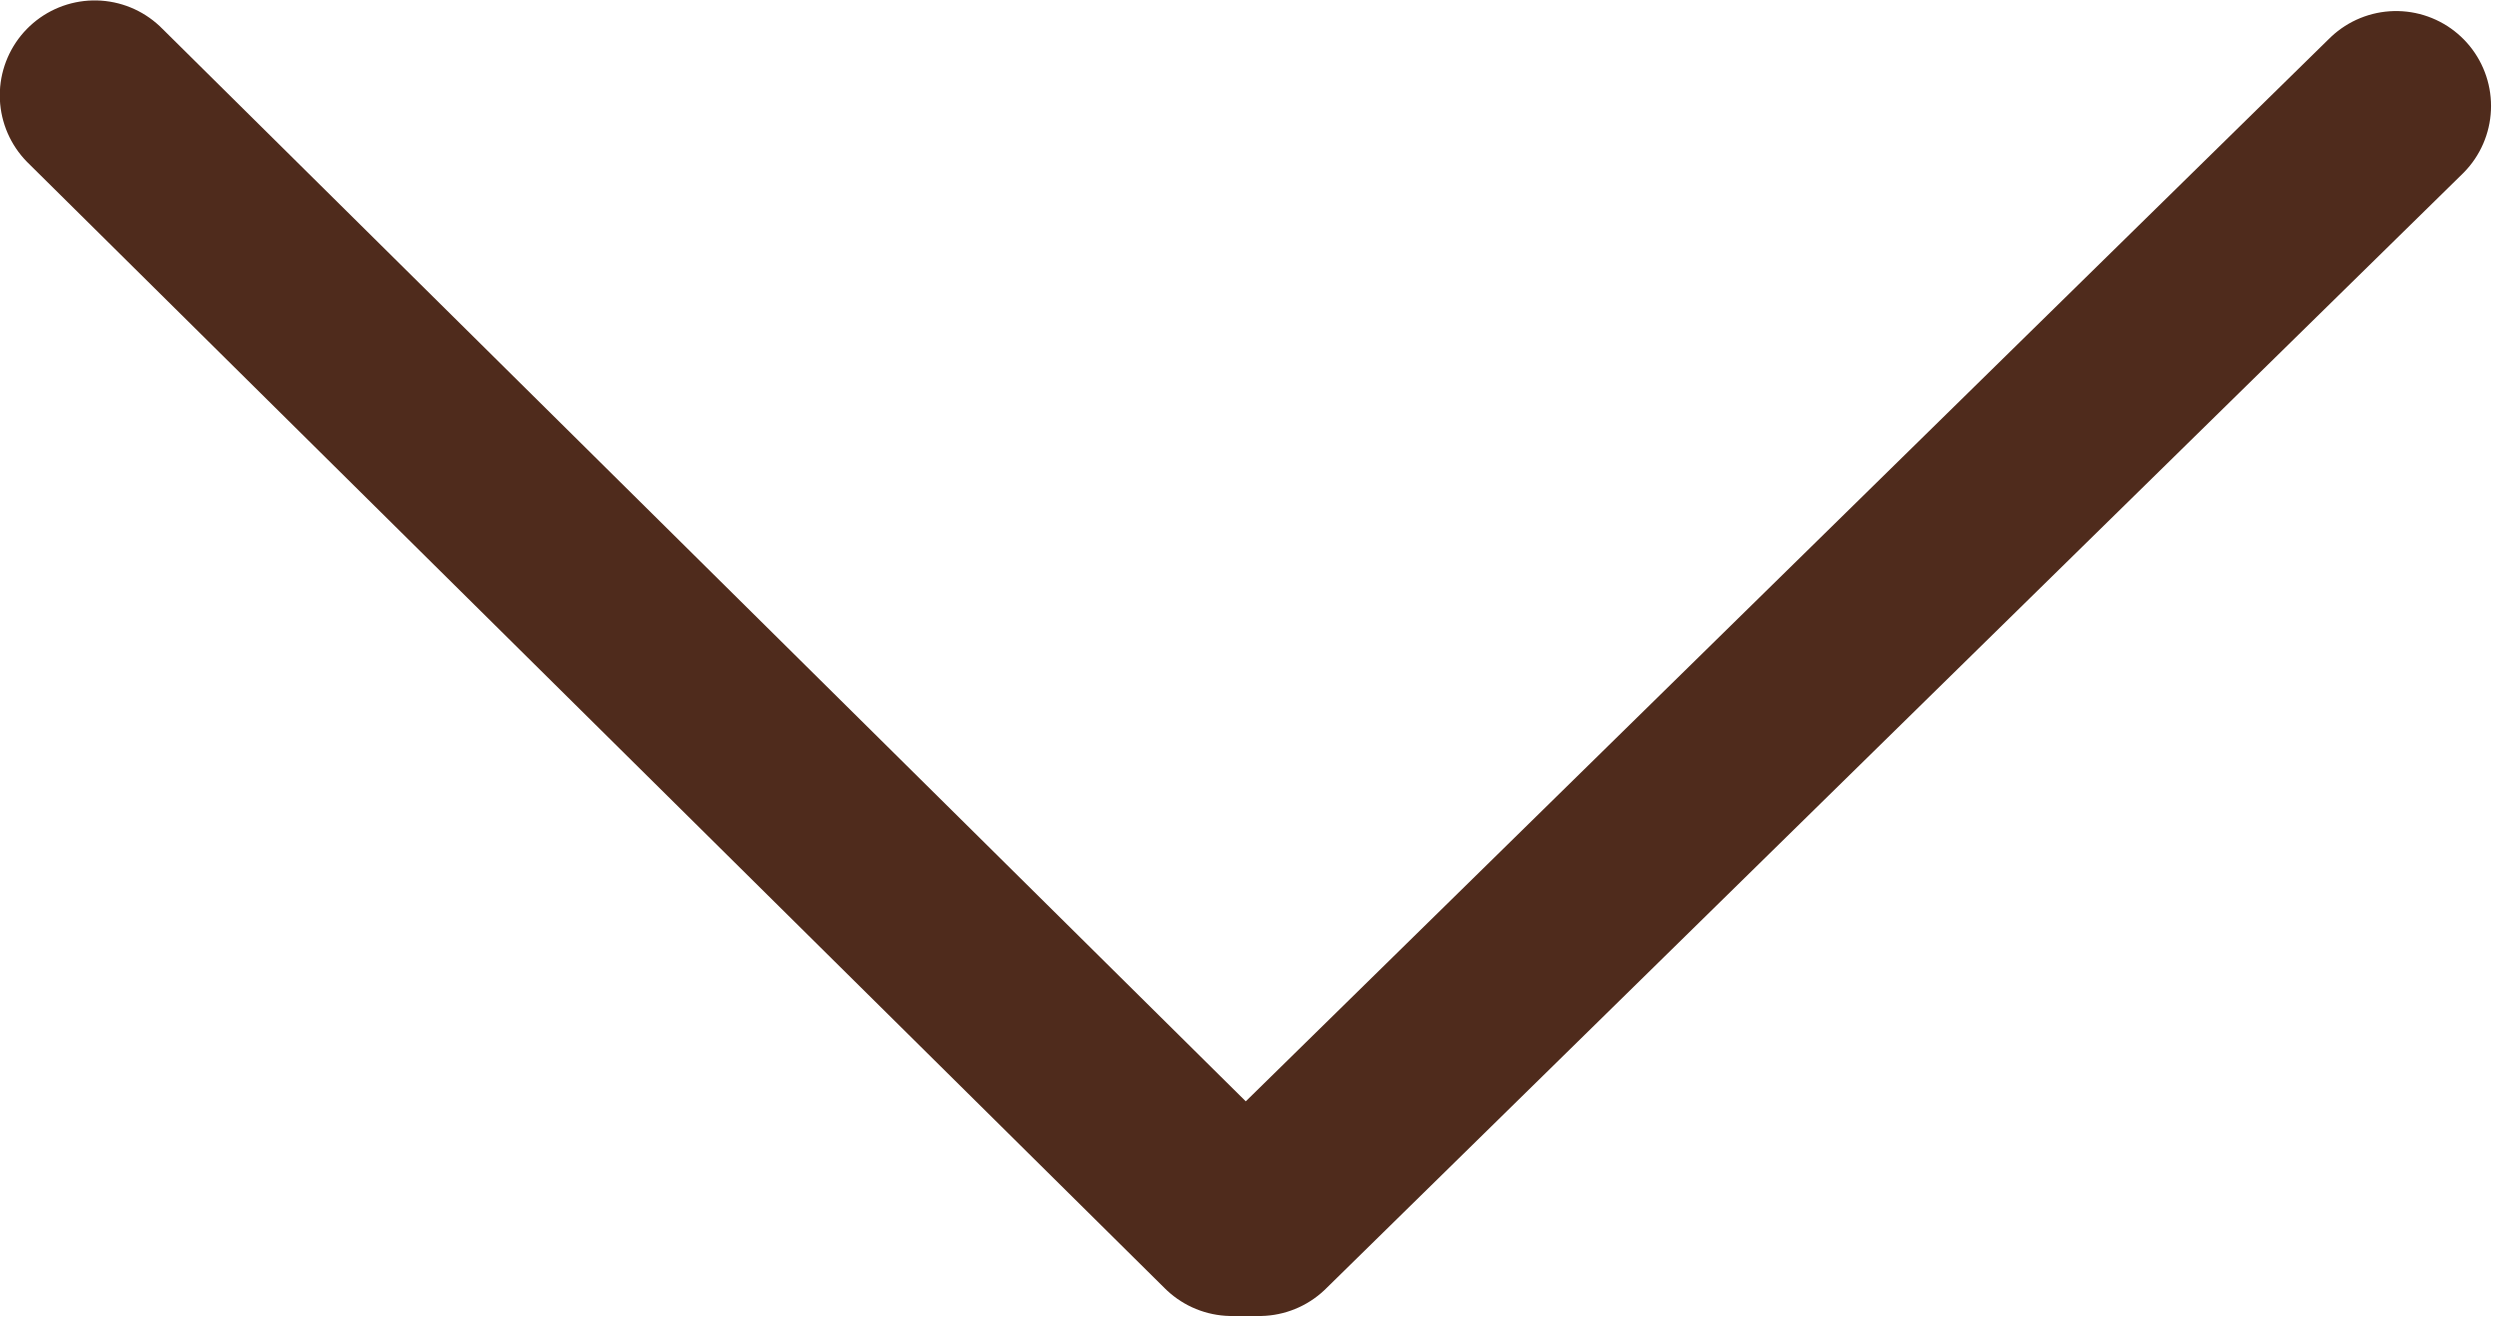
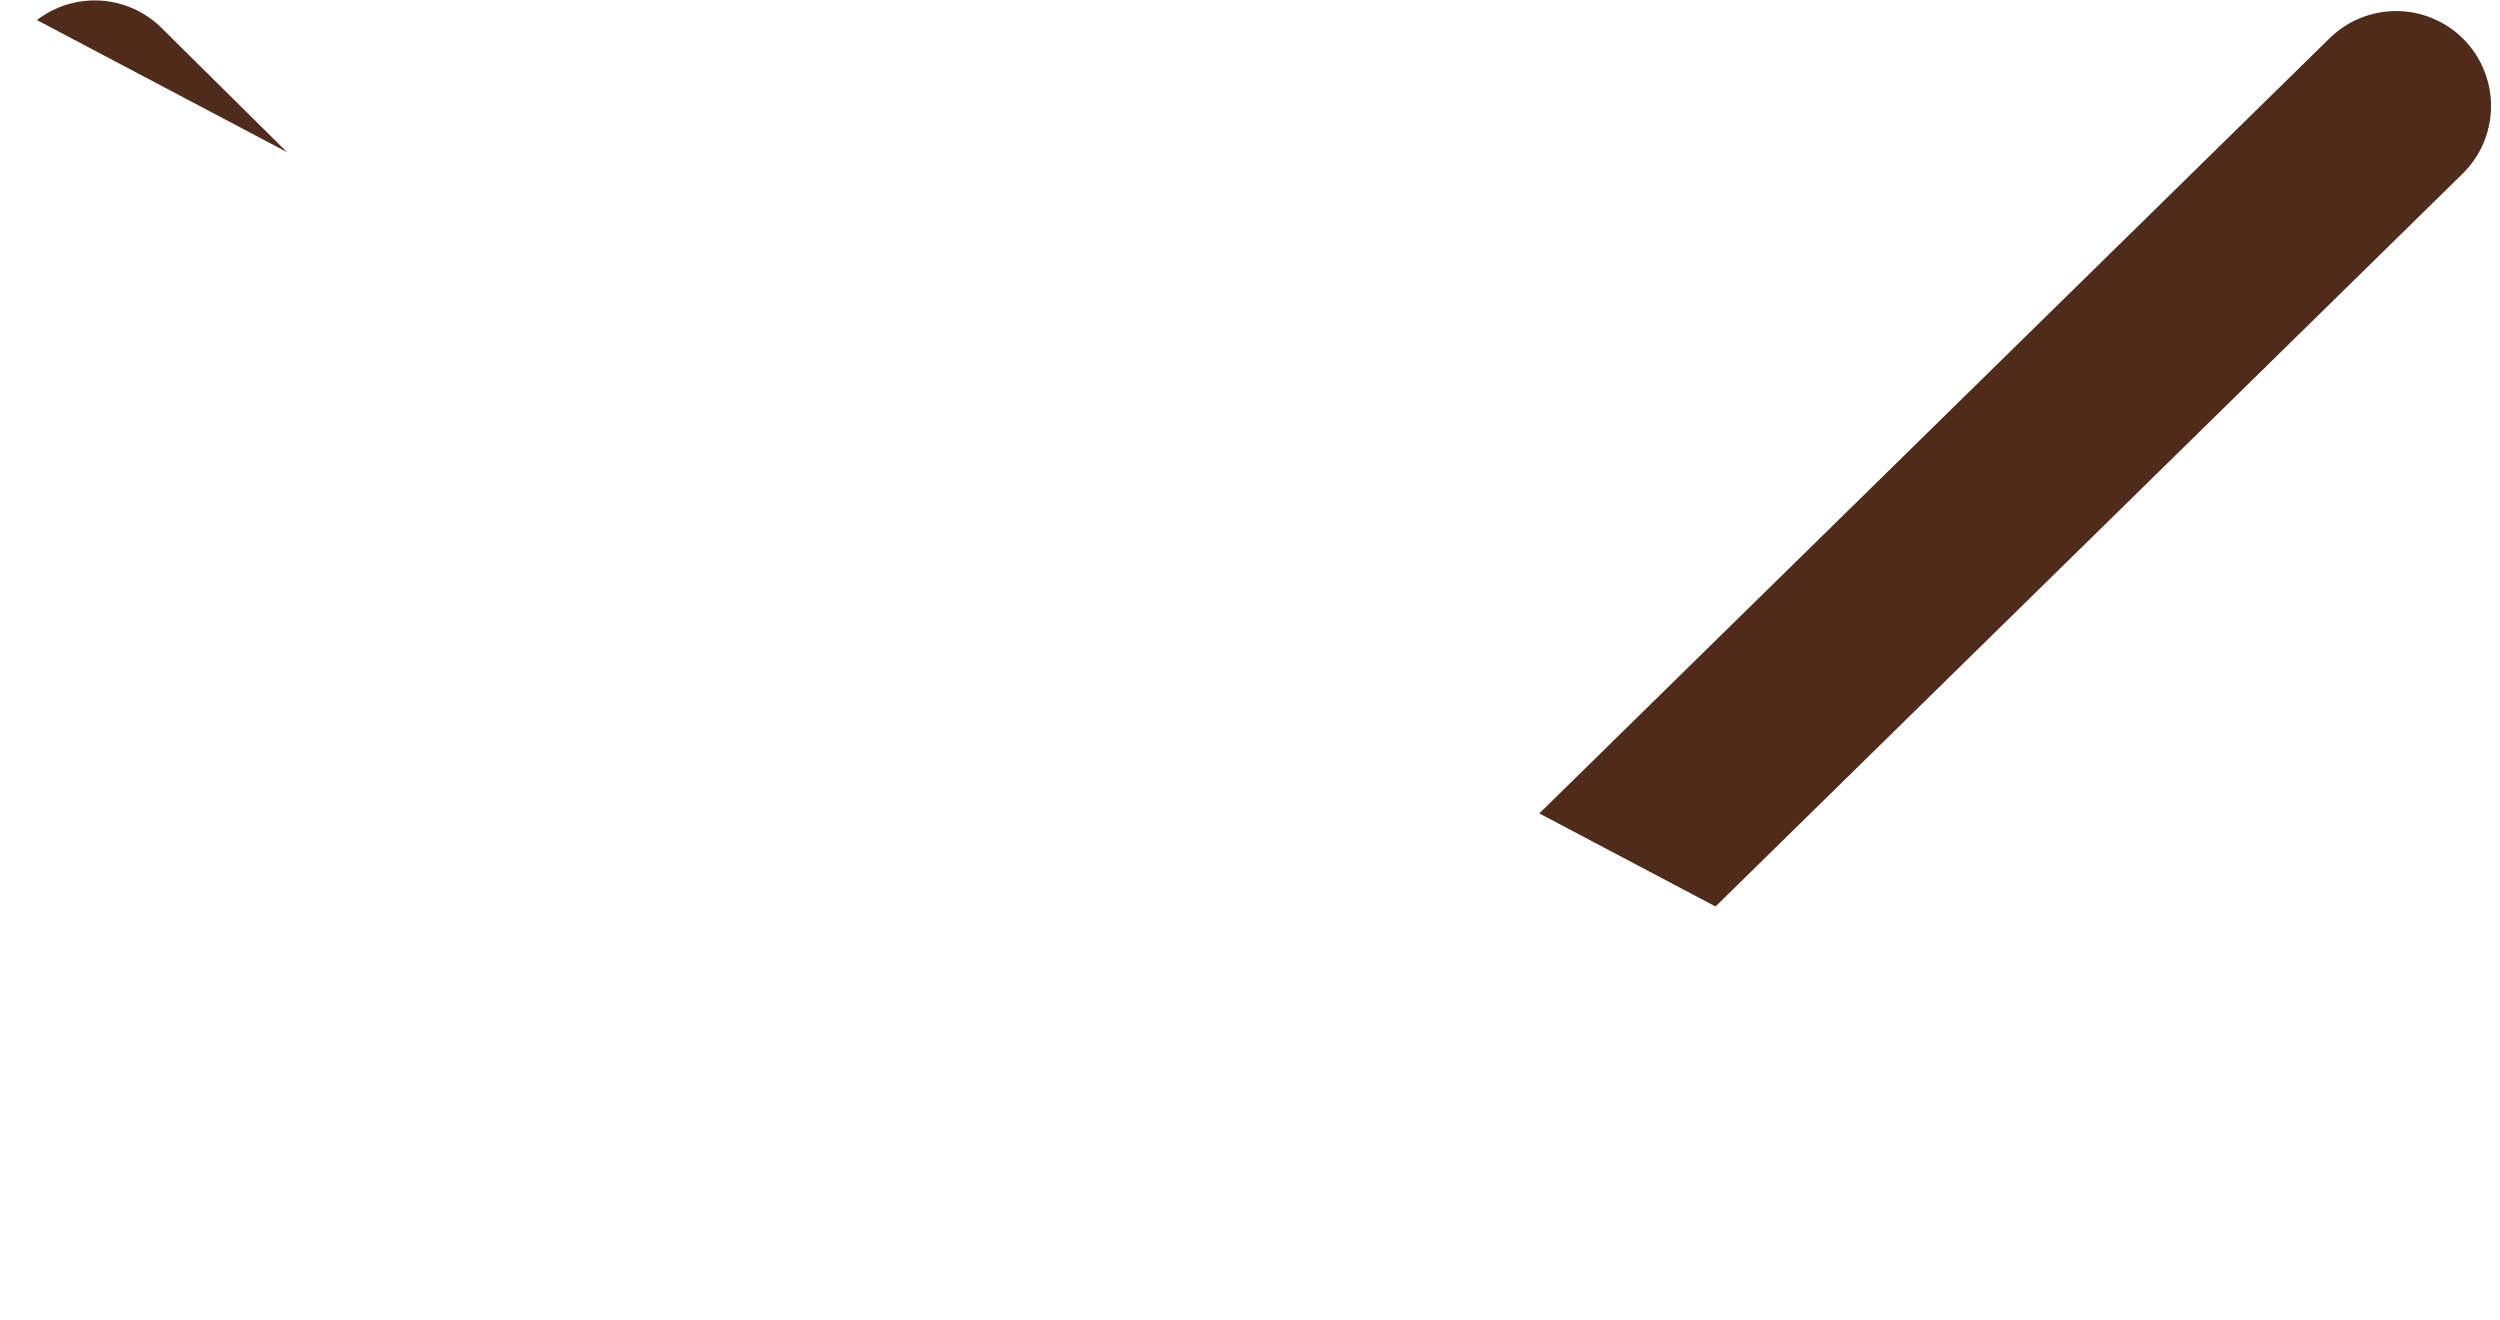
<svg xmlns="http://www.w3.org/2000/svg" id="svg4677" version="1.1" viewBox="0 0 3.674 1.94" height="1.94mm" width="3.674mm">
  <defs id="defs4671">
    <clipPath id="clip27">
      <rect id="rect1448" height="21" width="40" y="0" x="0" />
    </clipPath>
    <clipPath id="clip28">
-       <path id="path1445" d="M 0.566,0.211 H 39.934 V 21 H 0.566 Z m 0,0" />
+       <path id="path1445" d="M 0.566,0.211 H 39.934 V 21 Z m 0,0" />
    </clipPath>
    <clipPath id="clipPath4664">
-       <rect id="rect4662" height="21" width="40" y="0" x="0" />
-     </clipPath>
+       </clipPath>
    <clipPath id="clipPath4668">
      <path id="path4666" d="M 0.566,0.211 H 39.934 V 21 H 0.566 Z m 0,0" />
    </clipPath>
  </defs>
  <g transform="translate(-101.728,-110.821)" id="layer1">
    <g id="use3720" clip-path="url(#clip27)" transform="matrix(0.093,0,0,0.093,101.675,110.802)">
      <g clip-path="url(#clip28)" id="g5249" style="clip-rule:nonzero">
        <path style="fill:none;stroke:#4f2b1c;stroke-width:30;stroke-linecap:round;stroke-linejoin:round;stroke-miterlimit:10;stroke-opacity:1" d="M 6584.336,13851.211 6404.688,13675 h -4.336 l -179.688,177.891" transform="matrix(0.1,0,0,-0.1,-620,1387)" id="path5247" />
      </g>
    </g>
  </g>
</svg>